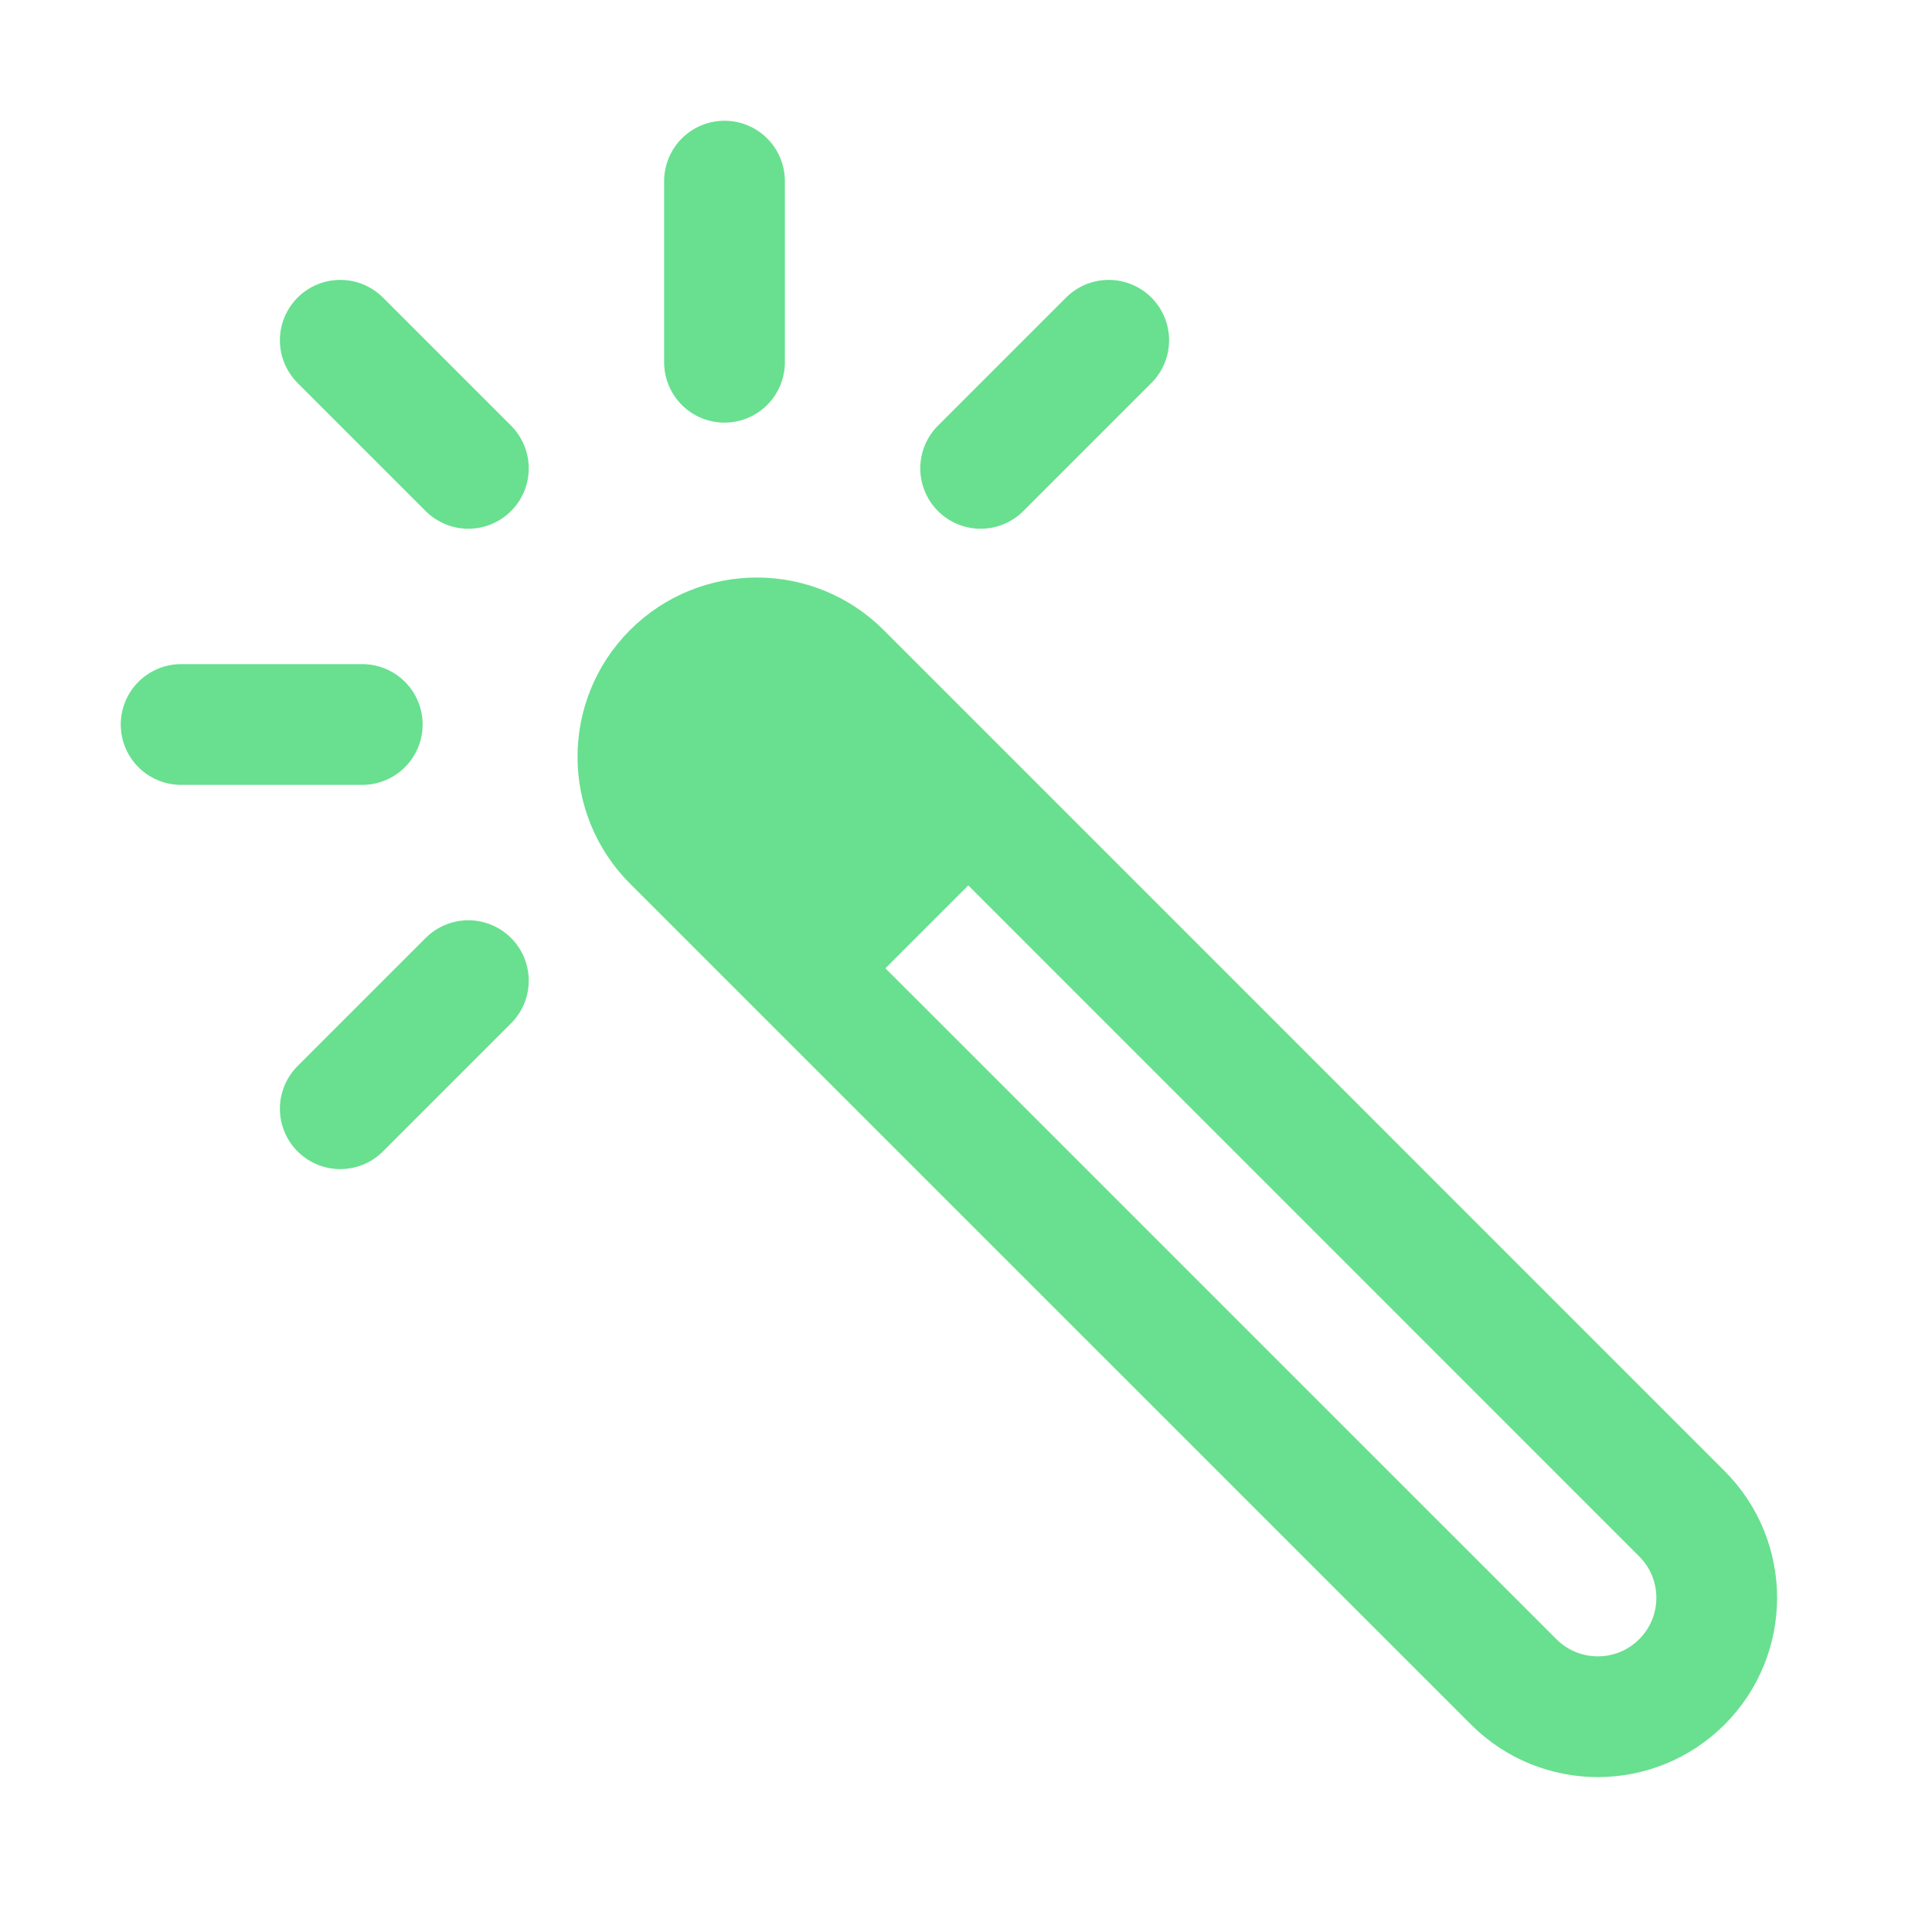
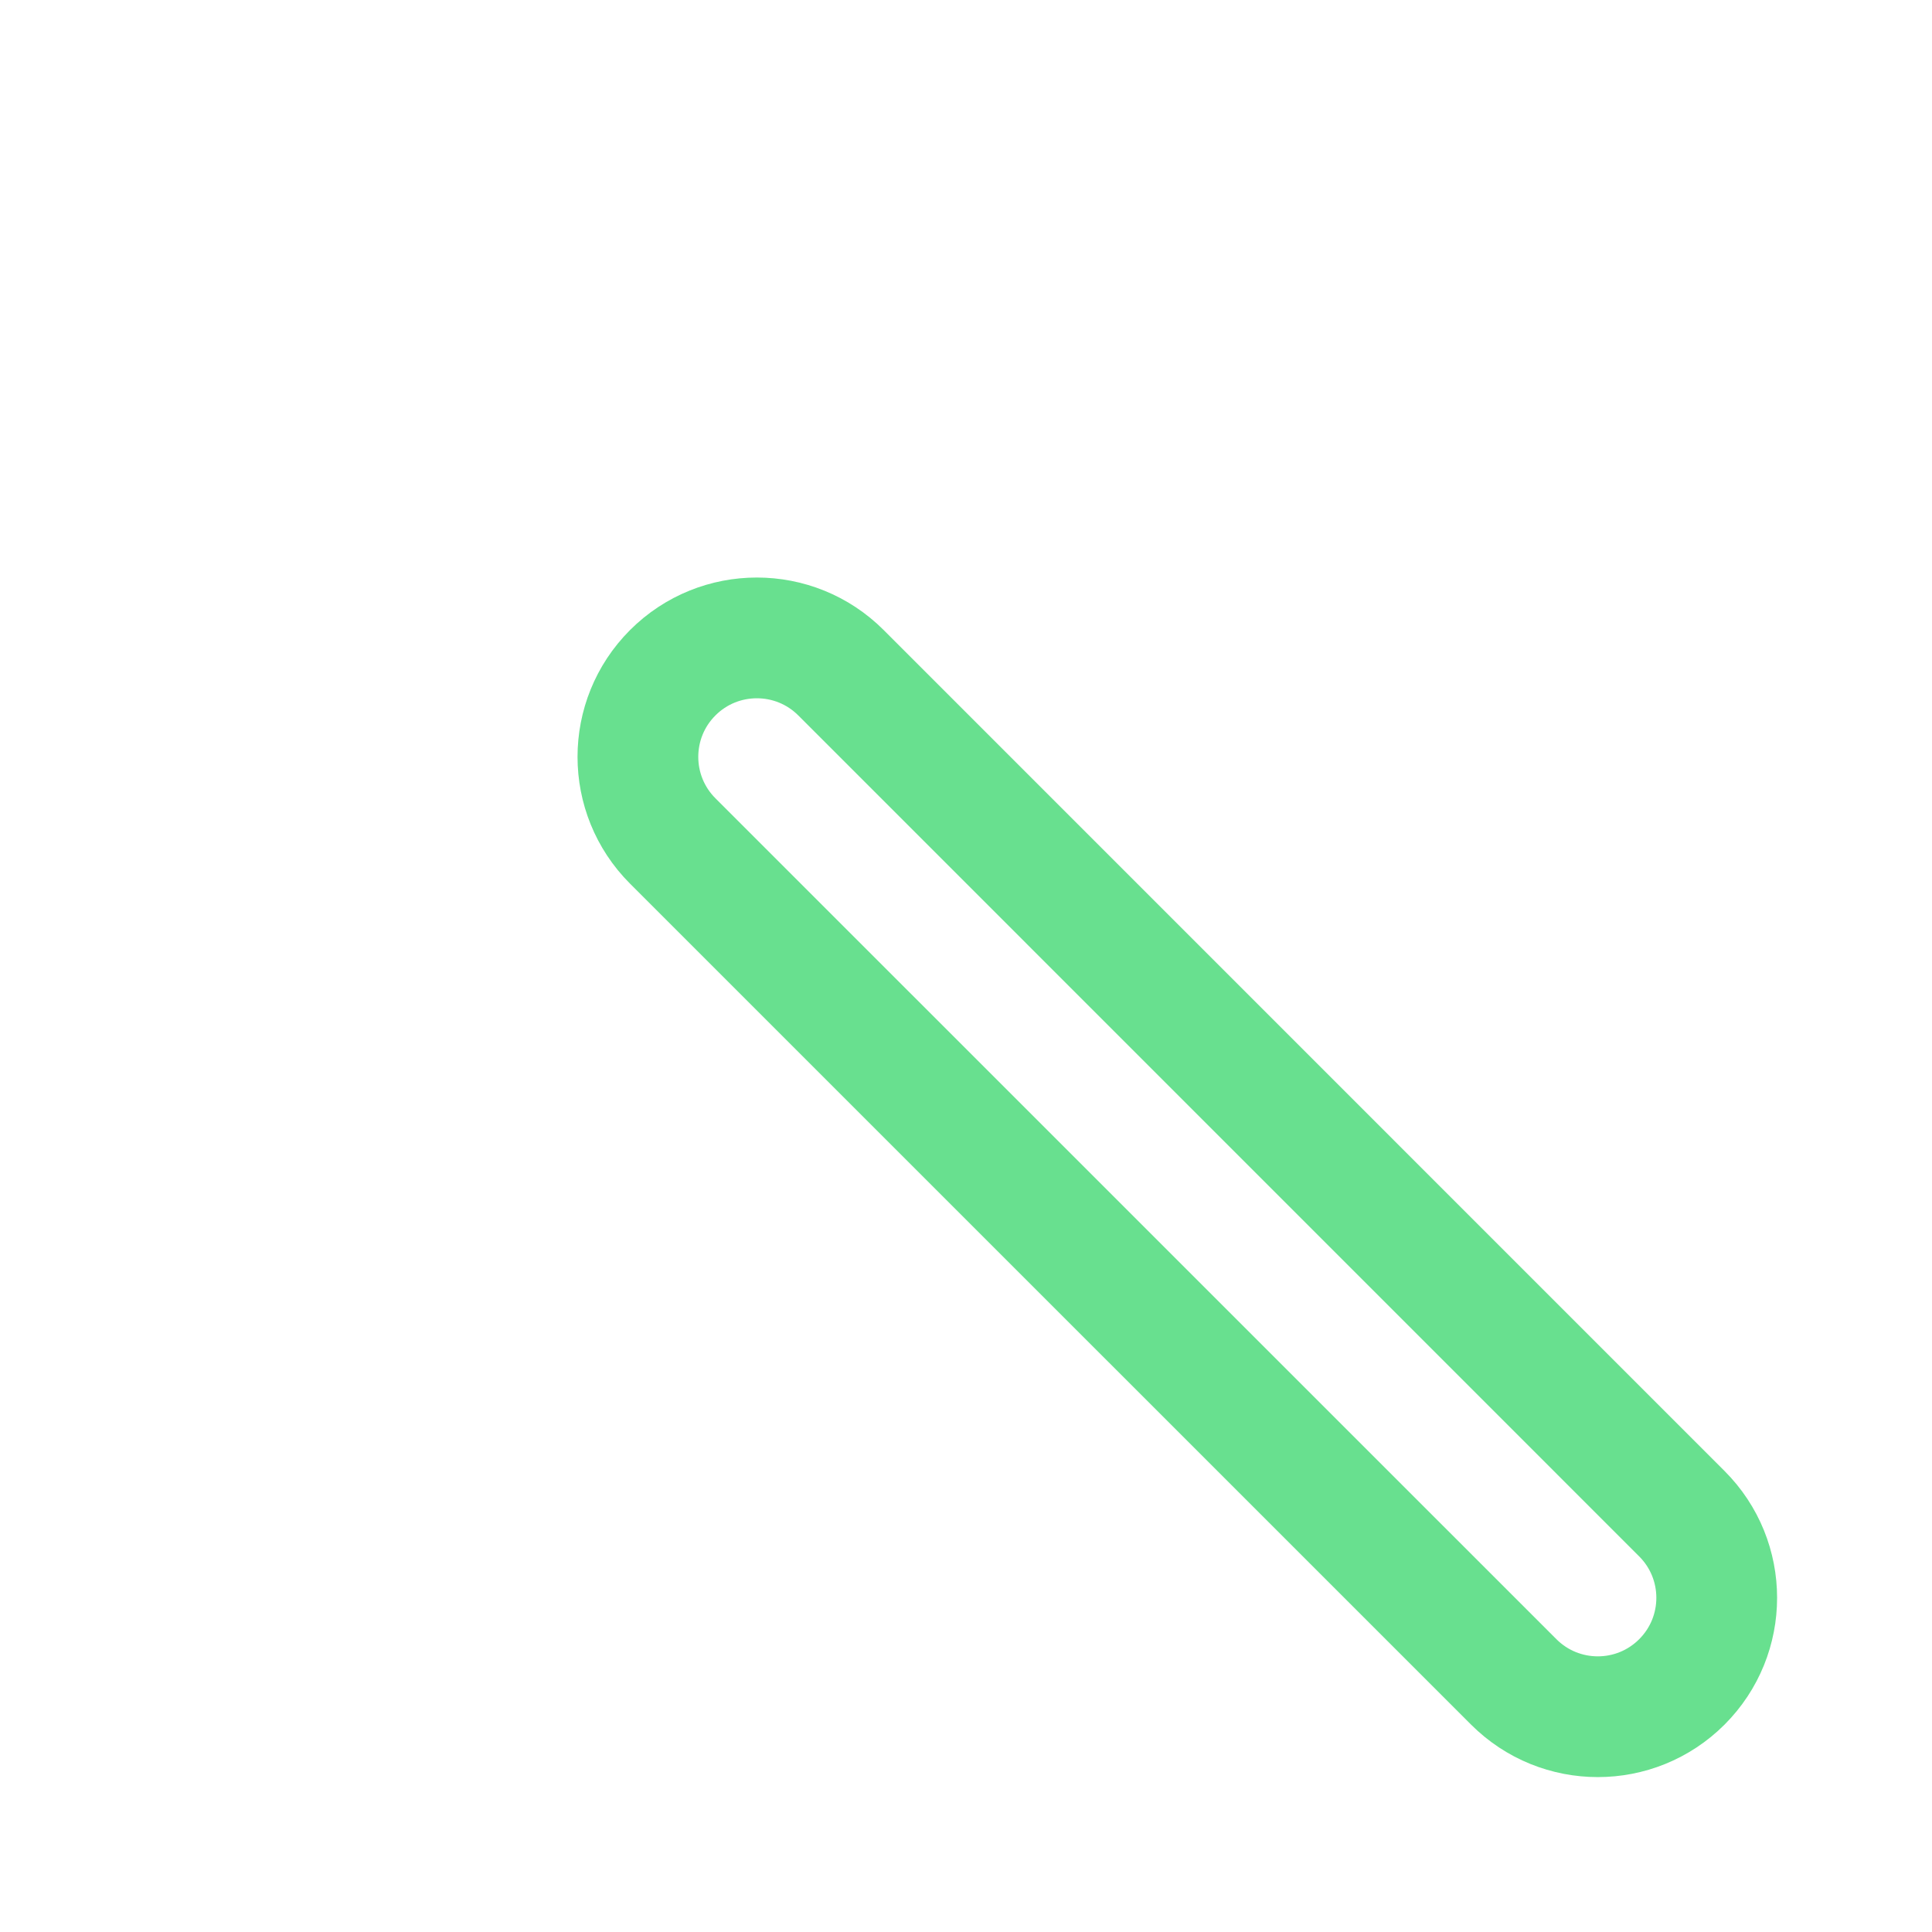
<svg xmlns="http://www.w3.org/2000/svg" width="24" height="24" viewBox="0 0 24 24" fill="none">
  <path d="M10.447 8.357C9.87 7.78 8.934 7.78 8.357 8.357C7.78 8.934 7.78 9.87 8.357 10.447L18.804 20.893C19.381 21.47 20.316 21.47 20.893 20.893C21.47 20.316 21.47 19.381 20.893 18.804L10.447 8.357Z" stroke="#68E08F" stroke-width="1.5" stroke-miterlimit="10" />
-   <path d="M8.361 8.362C8.224 8.499 8.114 8.663 8.04 8.843C7.965 9.023 7.927 9.216 7.927 9.41C7.927 9.605 7.965 9.798 8.04 9.978C8.114 10.158 8.224 10.322 8.361 10.459L10.465 12.562L12.562 10.465L10.459 8.362C10.321 8.224 10.158 8.115 9.978 8.04C9.798 7.965 9.605 7.927 9.41 7.927C9.216 7.927 9.023 7.965 8.843 8.04C8.663 8.115 8.499 8.224 8.361 8.362Z" fill="#68E08F" />
  <path d="M2.25 9H4.5H2.25ZM4.227 4.227L5.818 5.818L4.227 4.227ZM9 2.25V4.5V2.25ZM13.773 4.227L12.182 5.818L13.773 4.227ZM5.818 12.182L4.227 13.773L5.818 12.182Z" fill="#68E08F" />
-   <path d="M2.25 9H4.5M4.227 4.227L5.818 5.818M9 2.25V4.5M13.773 4.227L12.182 5.818M5.818 12.182L4.227 13.773" stroke="#68E08F" stroke-width="1.5" stroke-miterlimit="10" stroke-linecap="round" />
</svg>